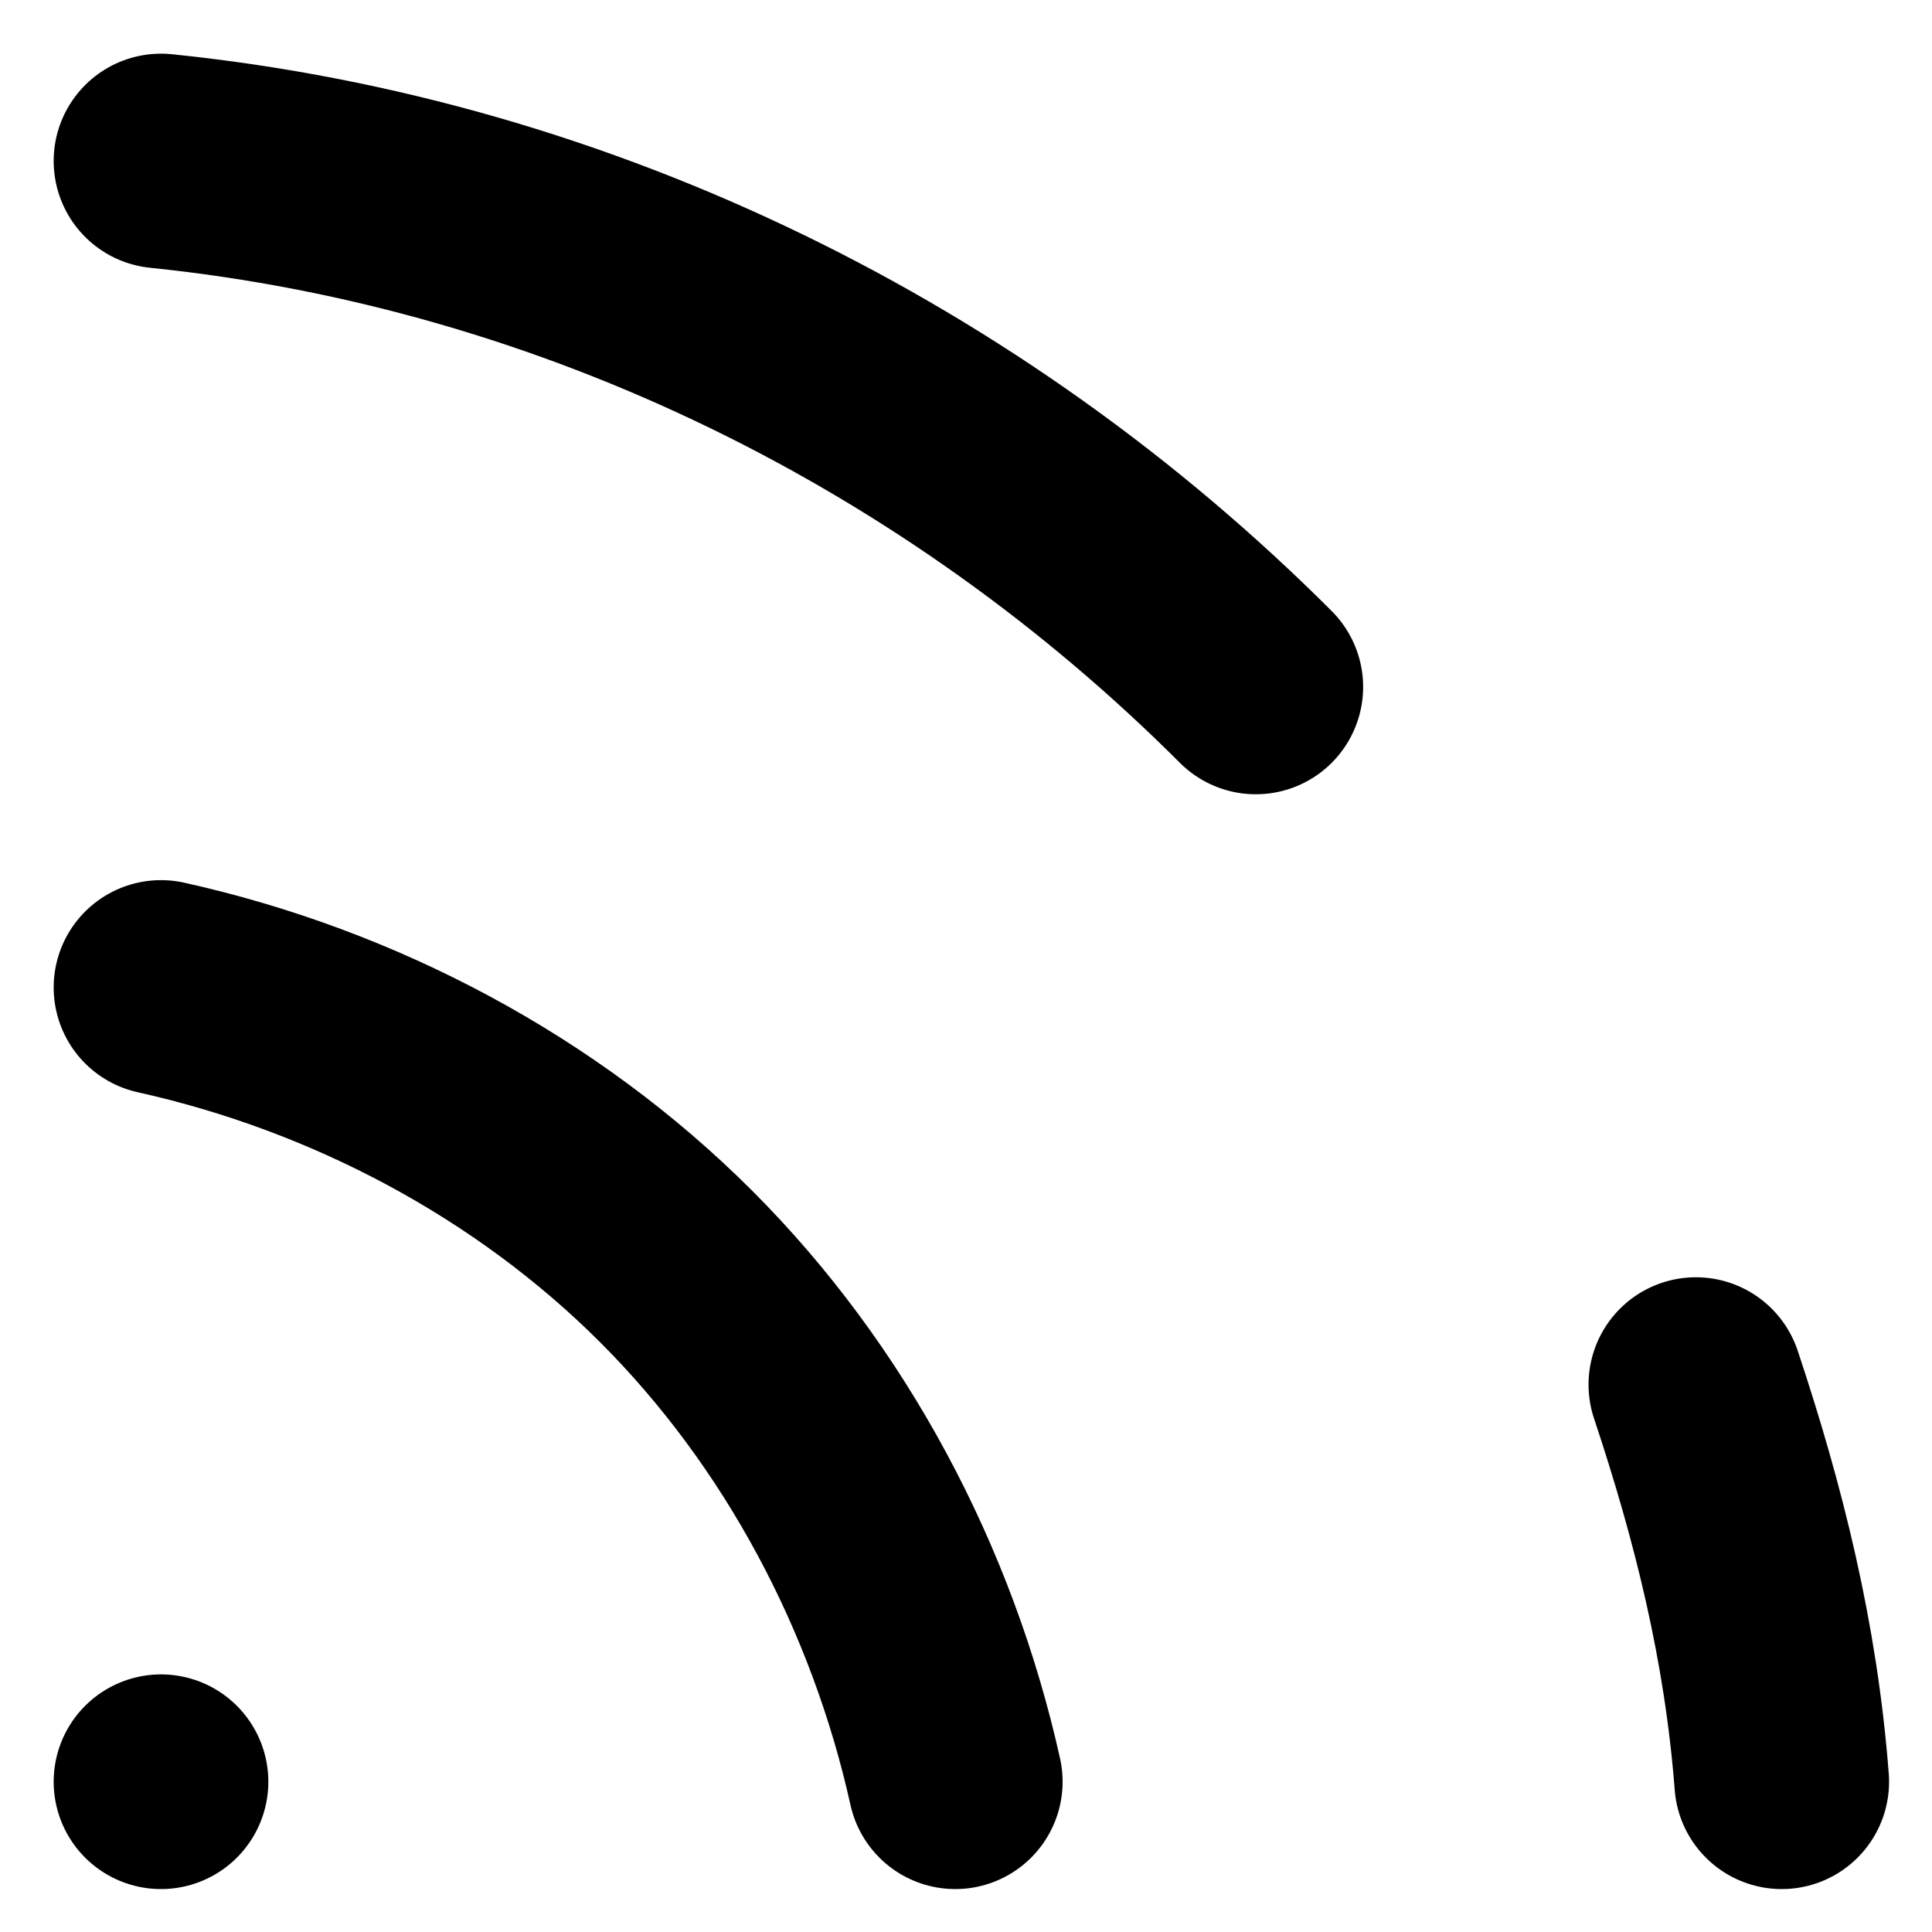
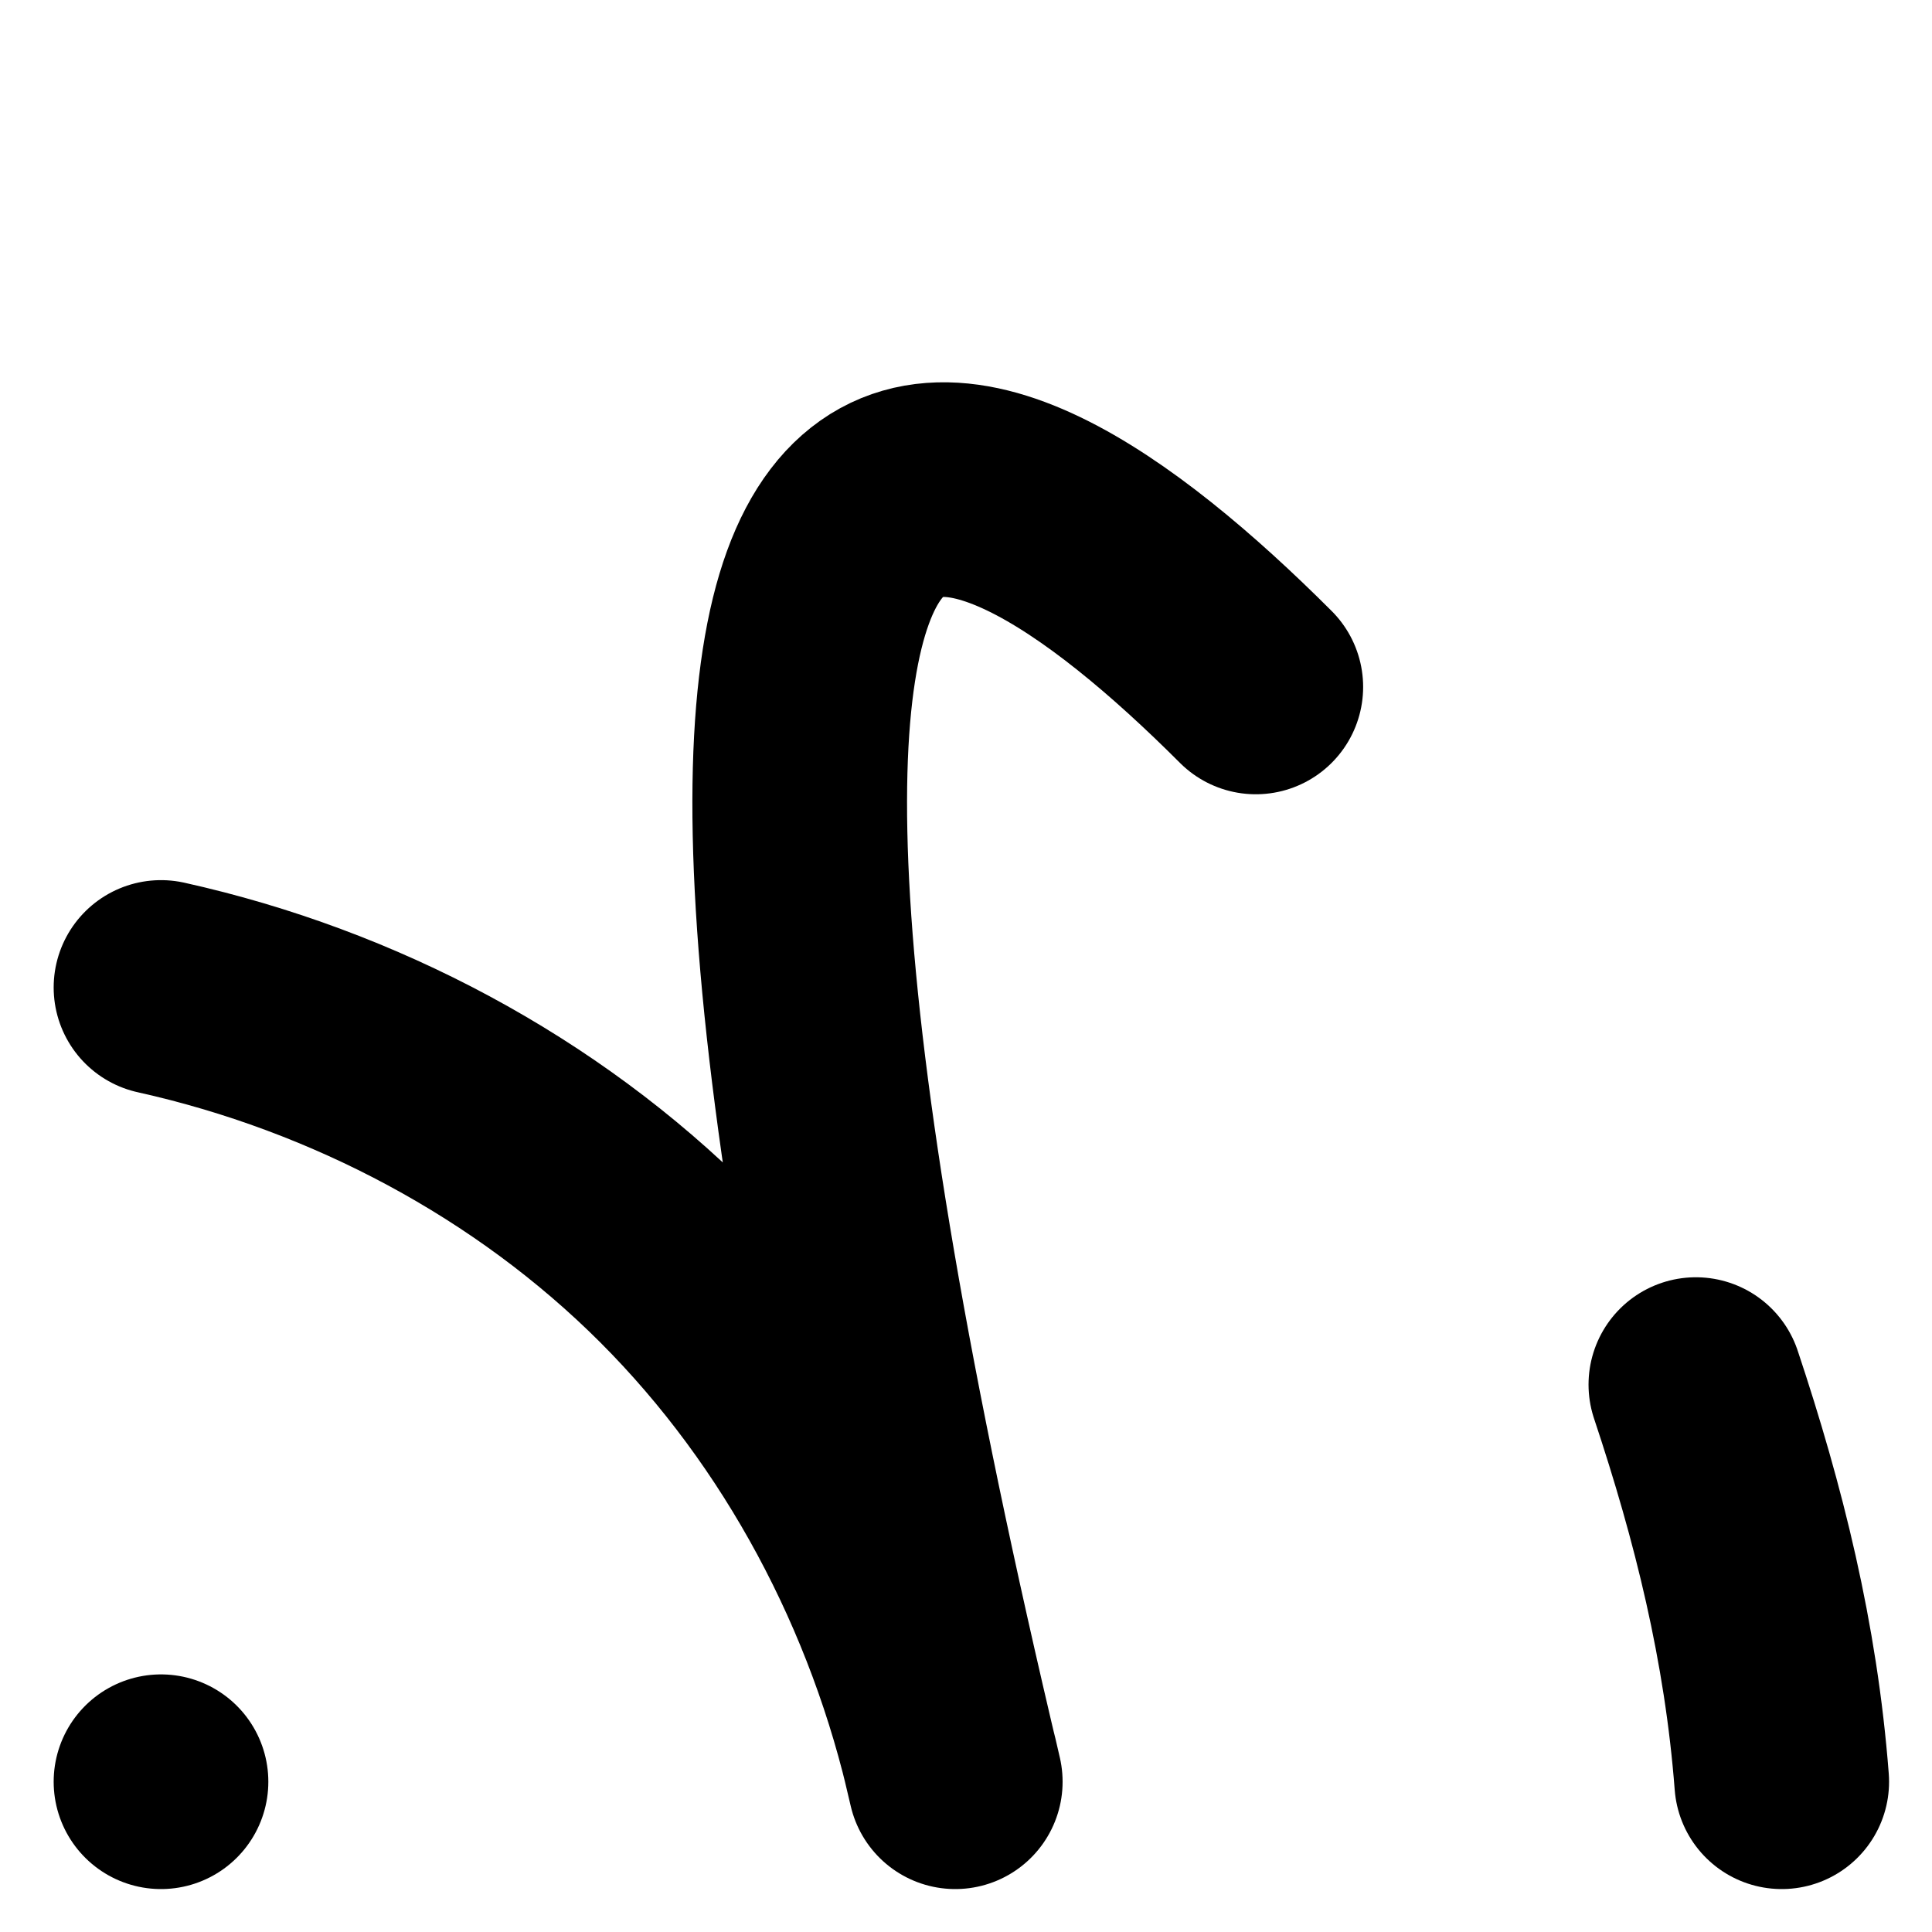
<svg xmlns="http://www.w3.org/2000/svg" id="RSS" width="18" height="18" viewBox="0 0 18 18">
-   <path d="M1.5,9.2c1.8,0.4,3.5,1.3,4.8,2.6c1.3,1.3,2.2,3,2.6,4.8 M1.5,1.5C5.4,1.9,9,3.7,11.7,6.4 M16.6,16.6c-0.1-1.3-0.4-2.5-0.8-3.7 M1.5,16.6L1.5,16.6" fill="none" stroke="currentColor" stroke-linecap="round" stroke-linejoin="round" stroke-width="2" />
+   <path d="M1.5,9.2c1.8,0.4,3.5,1.3,4.8,2.6c1.3,1.3,2.2,3,2.6,4.8 C5.4,1.9,9,3.7,11.7,6.4 M16.6,16.6c-0.1-1.3-0.4-2.5-0.8-3.7 M1.5,16.6L1.5,16.6" fill="none" stroke="currentColor" stroke-linecap="round" stroke-linejoin="round" stroke-width="2" />
</svg>